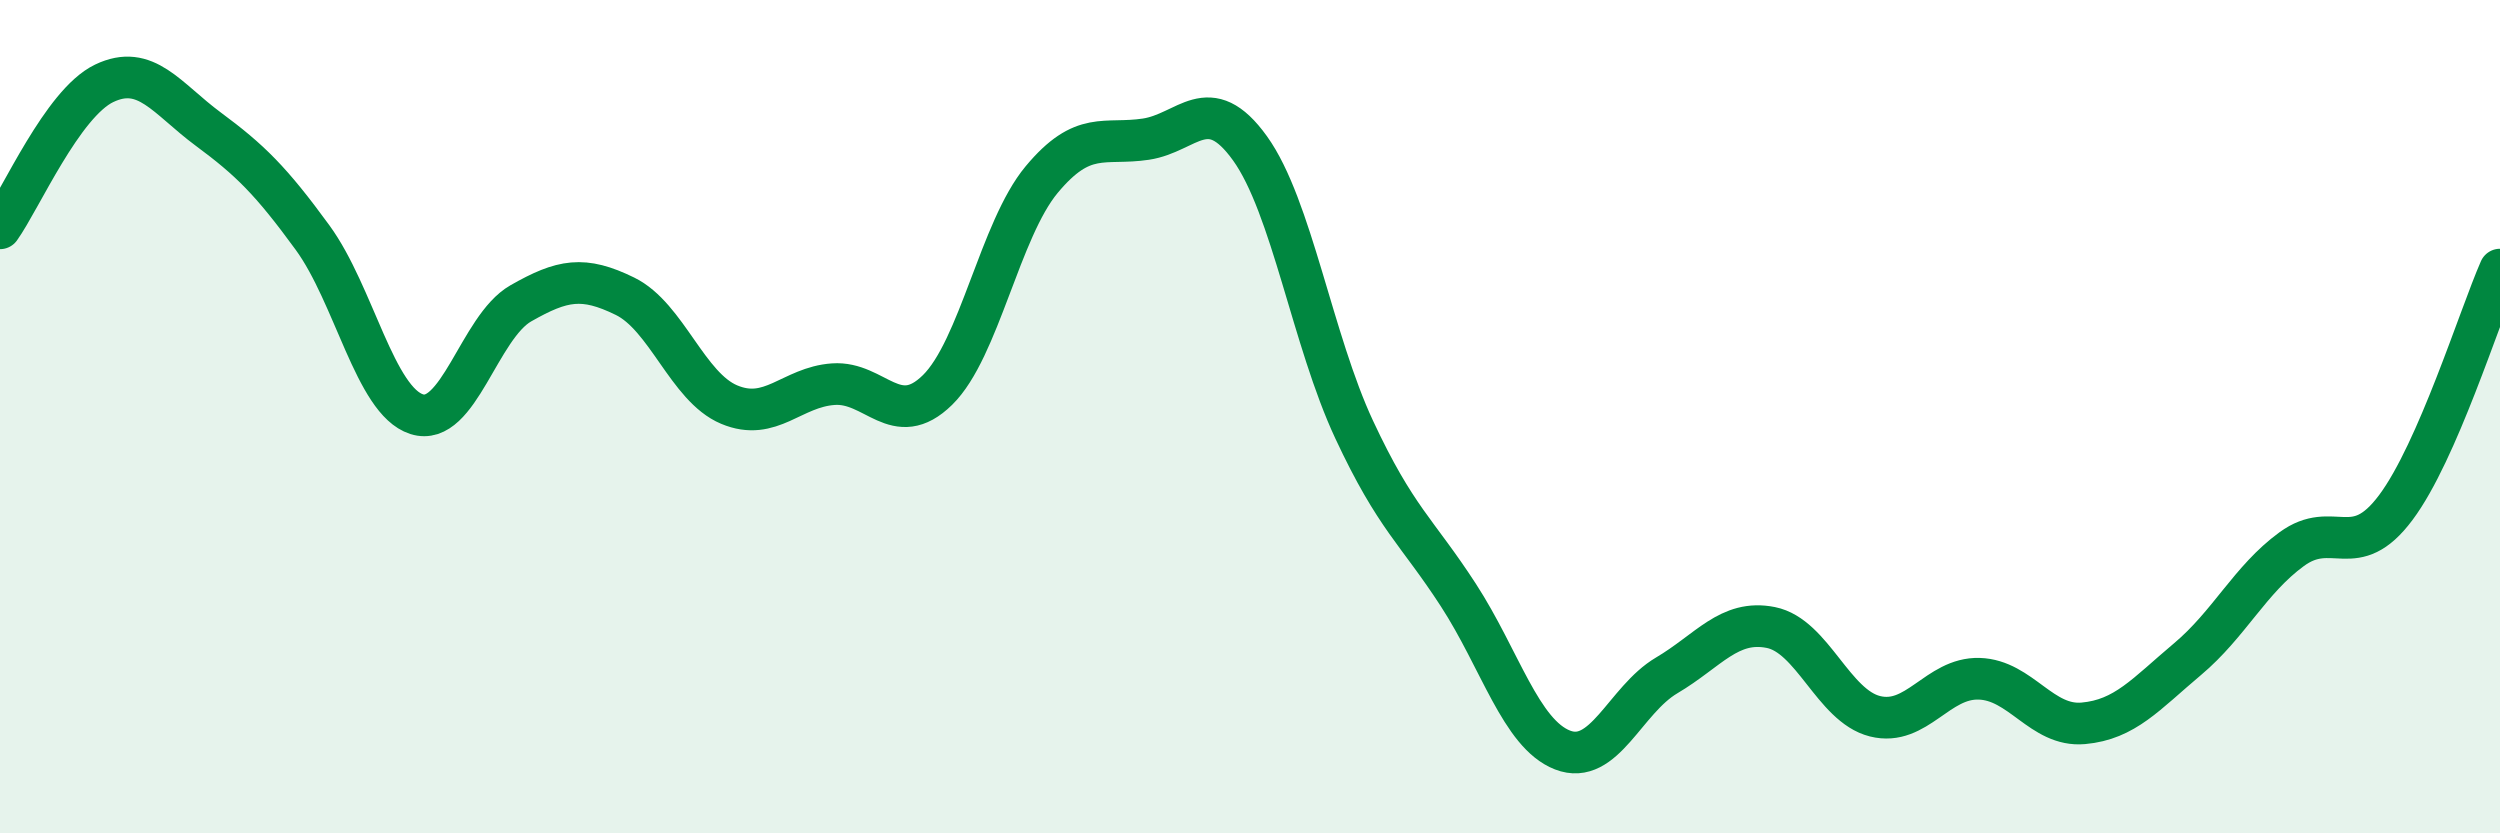
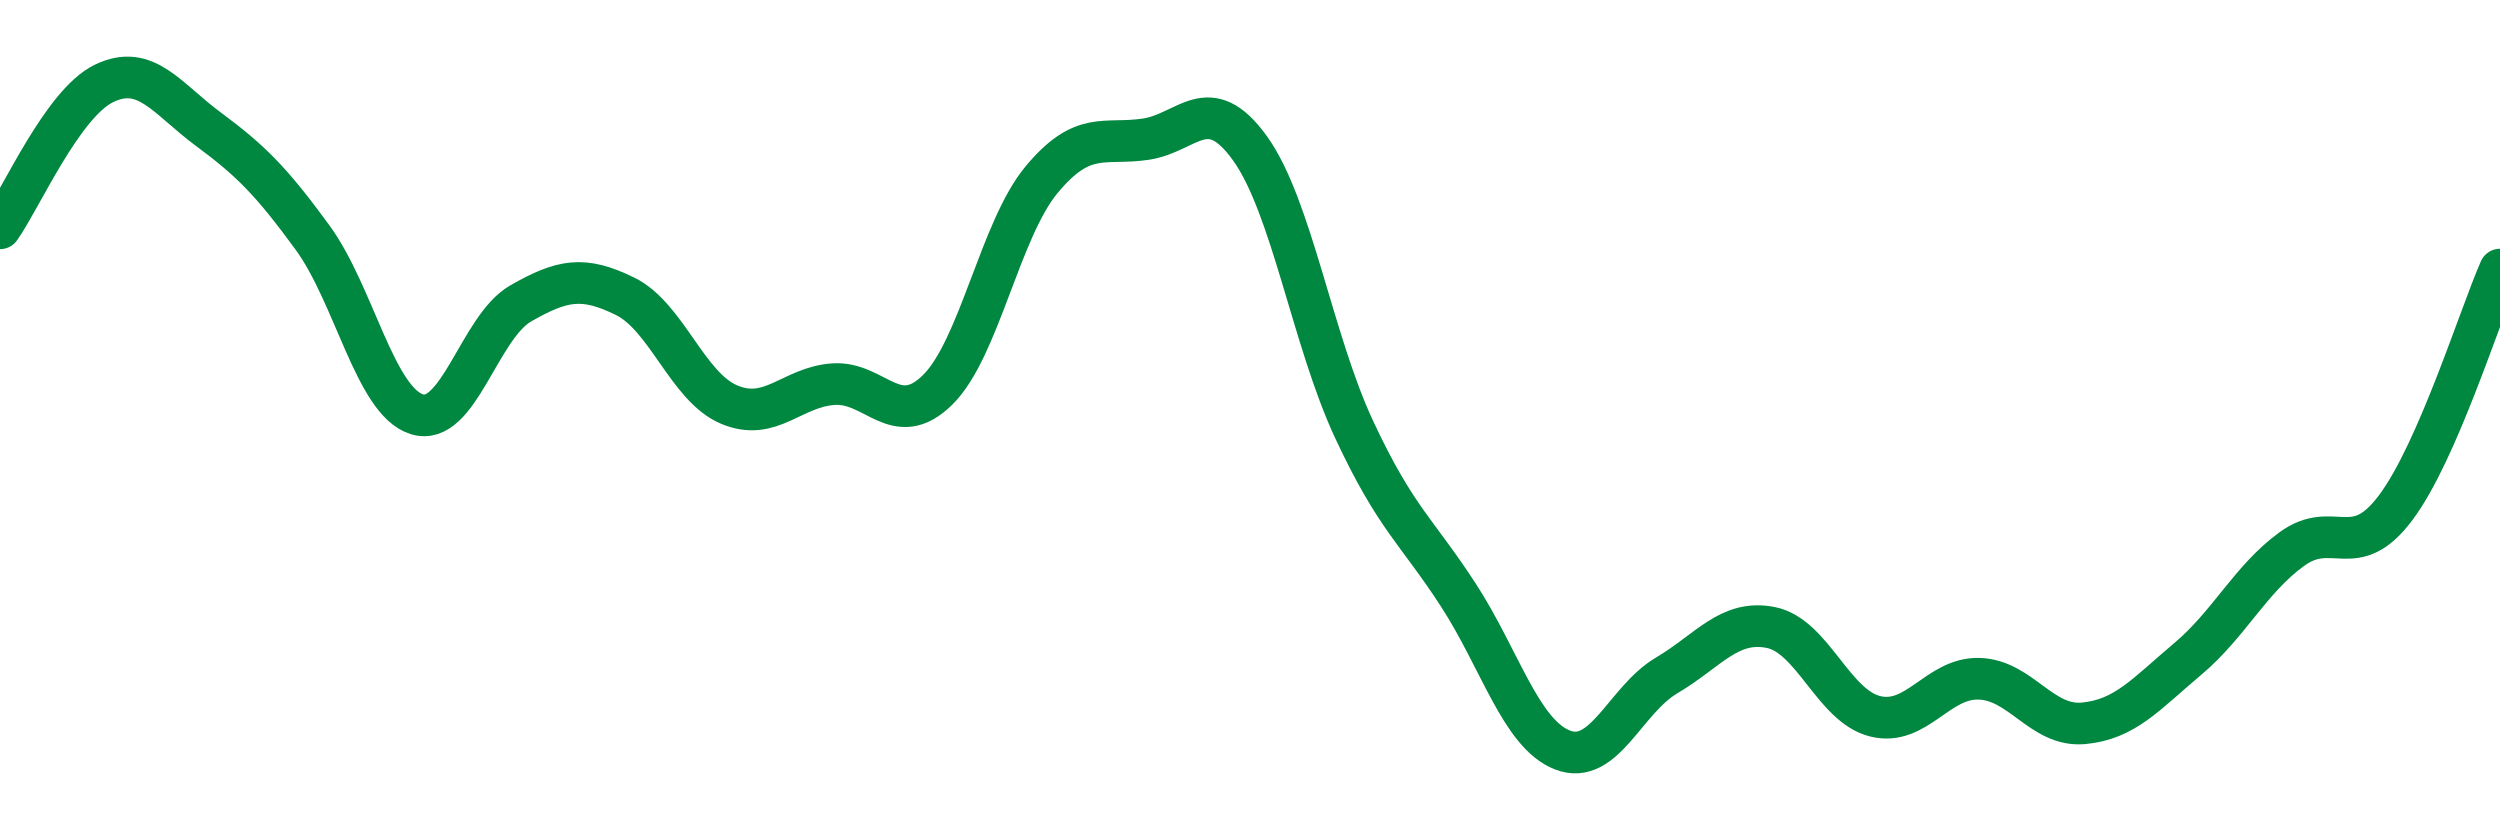
<svg xmlns="http://www.w3.org/2000/svg" width="60" height="20" viewBox="0 0 60 20">
-   <path d="M 0,5.48 C 0.5,4.78 1.5,2.48 2.5,2 C 3.5,1.52 4,2.36 5,3.1 C 6,3.84 6.5,4.33 7.5,5.7 C 8.5,7.07 9,9.62 10,9.94 C 11,10.26 11.5,7.85 12.5,7.28 C 13.5,6.71 14,6.62 15,7.11 C 16,7.6 16.5,9.29 17.5,9.71 C 18.5,10.13 19,9.29 20,9.22 C 21,9.15 21.5,10.34 22.5,9.36 C 23.5,8.38 24,5.51 25,4.31 C 26,3.11 26.5,3.49 27.5,3.34 C 28.5,3.19 29,2.17 30,3.56 C 31,4.95 31.5,8.17 32.5,10.31 C 33.5,12.45 34,12.74 35,14.28 C 36,15.82 36.5,17.61 37.5,18 C 38.5,18.39 39,16.8 40,16.21 C 41,15.62 41.5,14.86 42.5,15.06 C 43.5,15.26 44,16.94 45,17.19 C 46,17.44 46.5,16.26 47.5,16.29 C 48.5,16.32 49,17.45 50,17.36 C 51,17.27 51.5,16.66 52.5,15.82 C 53.5,14.98 54,13.91 55,13.18 C 56,12.45 56.5,13.52 57.5,12.18 C 58.5,10.84 59.5,7.61 60,6.47L60 20L0 20Z" fill="#008740" opacity="0.1" stroke-linecap="round" stroke-linejoin="round" />
  <path d="M 0,5.48 C 0.5,4.78 1.5,2.48 2.5,2 C 3.5,1.52 4,2.36 5,3.1 C 6,3.84 6.5,4.33 7.5,5.7 C 8.5,7.07 9,9.62 10,9.94 C 11,10.26 11.5,7.85 12.5,7.28 C 13.5,6.71 14,6.62 15,7.11 C 16,7.6 16.5,9.29 17.5,9.71 C 18.5,10.13 19,9.29 20,9.22 C 21,9.15 21.5,10.34 22.5,9.36 C 23.5,8.38 24,5.51 25,4.31 C 26,3.11 26.5,3.49 27.5,3.34 C 28.5,3.19 29,2.17 30,3.56 C 31,4.95 31.5,8.17 32.5,10.31 C 33.5,12.45 34,12.74 35,14.28 C 36,15.82 36.5,17.61 37.5,18 C 38.5,18.39 39,16.8 40,16.21 C 41,15.62 41.5,14.86 42.5,15.06 C 43.5,15.26 44,16.94 45,17.19 C 46,17.44 46.5,16.26 47.5,16.29 C 48.5,16.32 49,17.45 50,17.36 C 51,17.27 51.5,16.66 52.5,15.82 C 53.5,14.98 54,13.91 55,13.18 C 56,12.45 56.5,13.52 57.5,12.18 C 58.5,10.84 59.5,7.61 60,6.47" stroke="#008740" stroke-width="1" fill="none" stroke-linecap="round" stroke-linejoin="round" />
</svg>